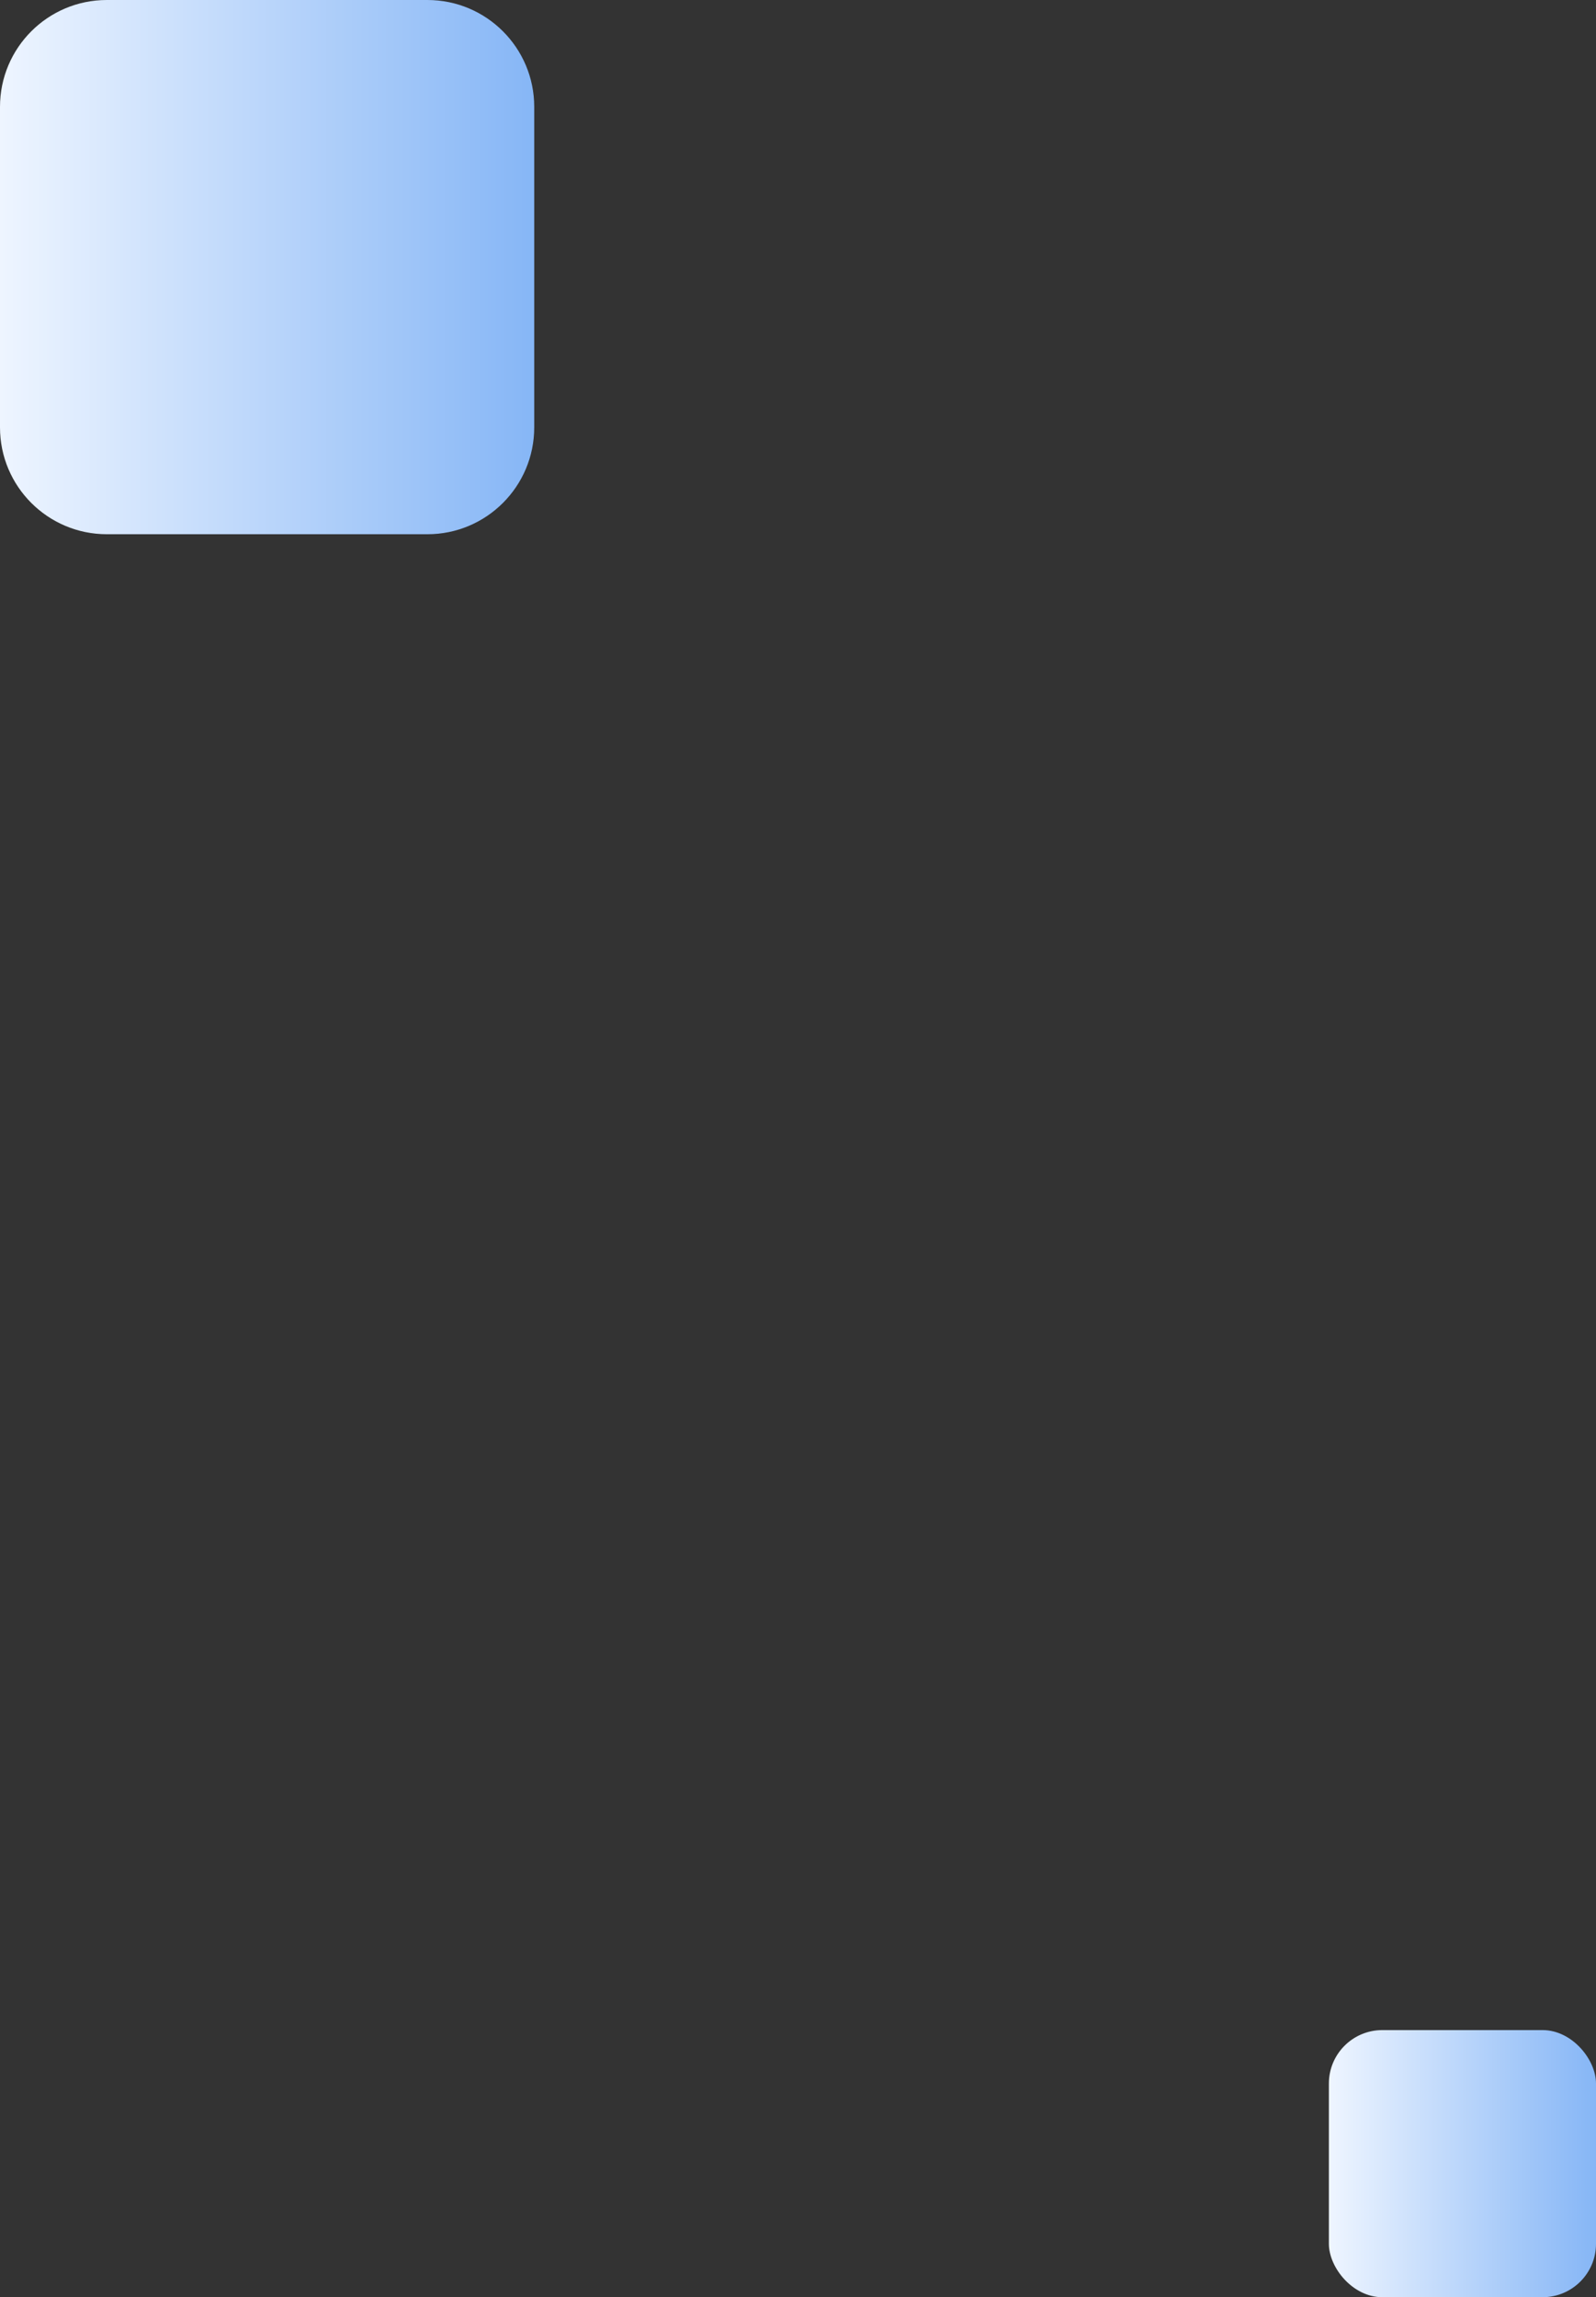
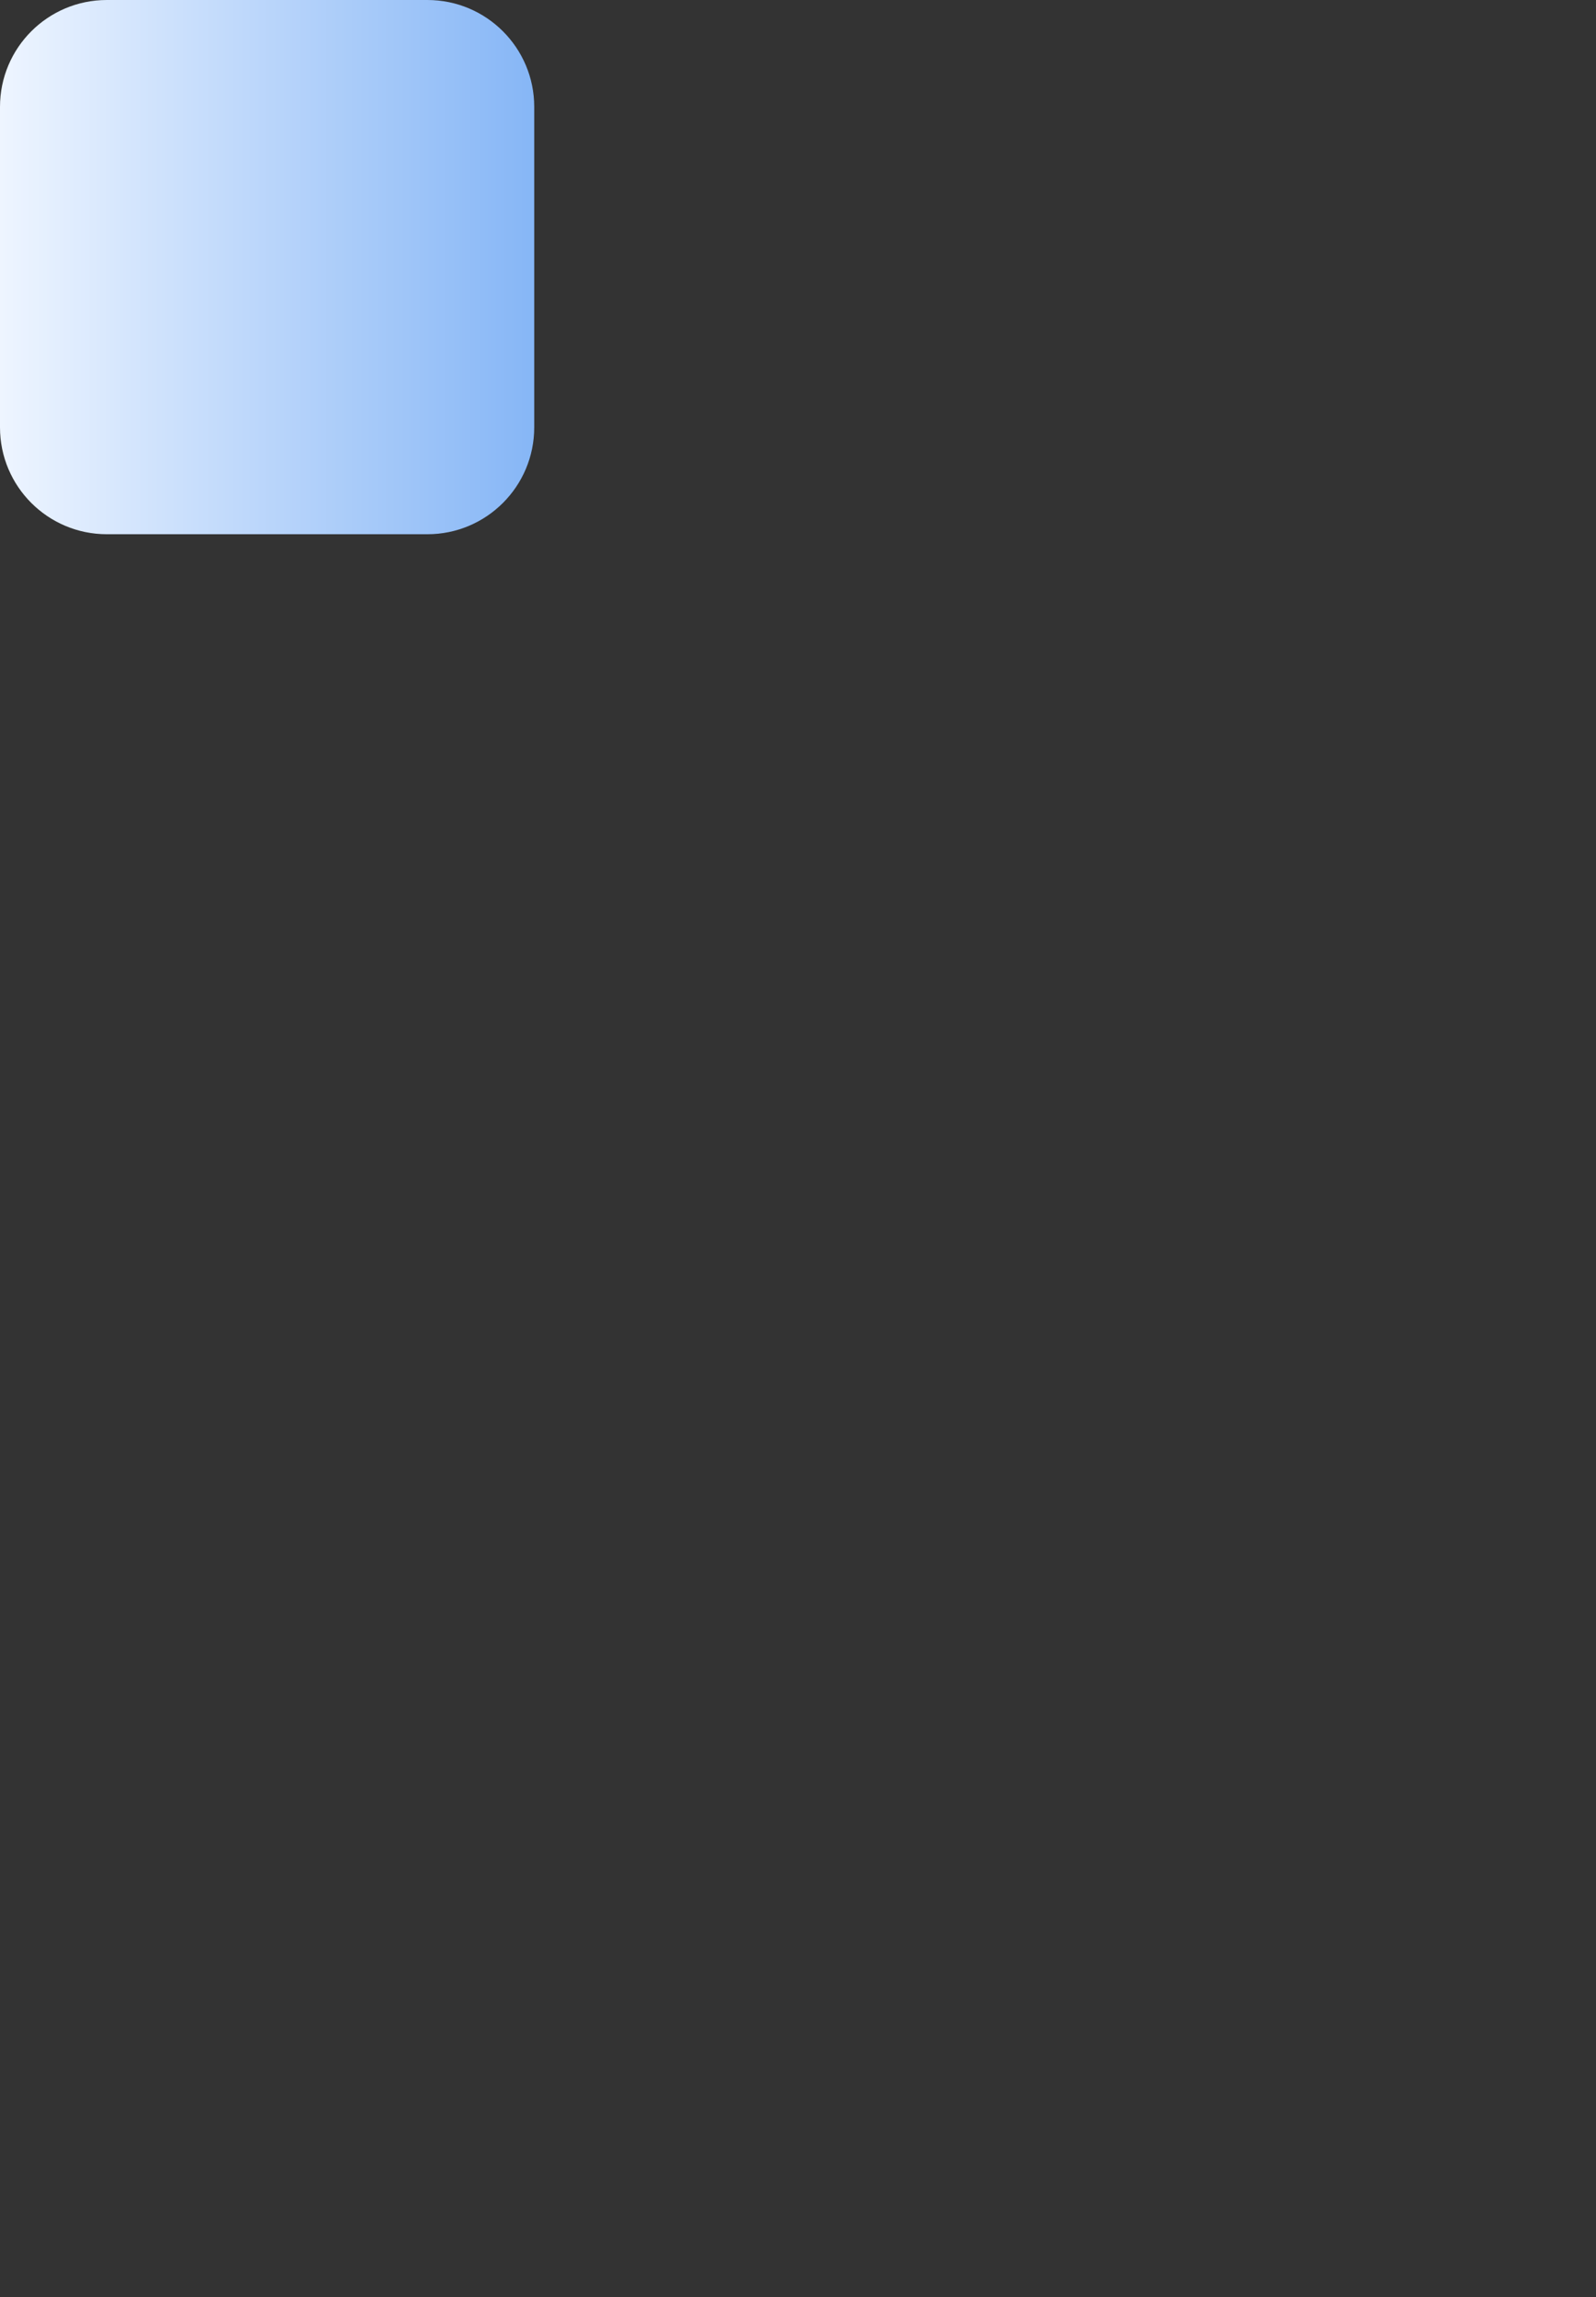
<svg xmlns="http://www.w3.org/2000/svg" width="239" height="344" viewBox="0 0 239 344" fill="none">
  <rect x="0" y="0" width="239" height="344" fill="#333333" stroke="none" />
-   <rect x="199" y="304" width="40" height="40" rx="8" fill="url(#paint0_linear_417_322)" />
-   <path d="M0 16C0 7.163 7.163 0 16 0H64C72.837 0 80 7.163 80 16V64C80 72.837 72.837 80 64 80H16C7.163 80 0 72.837 0 64V16Z" fill="url(#paint1_linear_417_322)" />
+   <path d="M0 16C0 7.163 7.163 0 16 0H64C72.837 0 80 7.163 80 16V64C80 72.837 72.837 80 64 80H16C7.163 80 0 72.837 0 64V16" fill="url(#paint1_linear_417_322)" />
  <defs>
    <linearGradient id="paint0_linear_417_322" x1="199" y1="324" x2="239" y2="324" gradientUnits="userSpaceOnUse">
      <stop stop-color="#EEF5FF" />
      <stop offset="1" stop-color="#86B6F6" />
    </linearGradient>
    <linearGradient id="paint1_linear_417_322" x1="0" y1="40" x2="80" y2="40" gradientUnits="userSpaceOnUse">
      <stop stop-color="#EEF5FF" />
      <stop offset="1" stop-color="#86B6F6" />
    </linearGradient>
  </defs>
</svg>